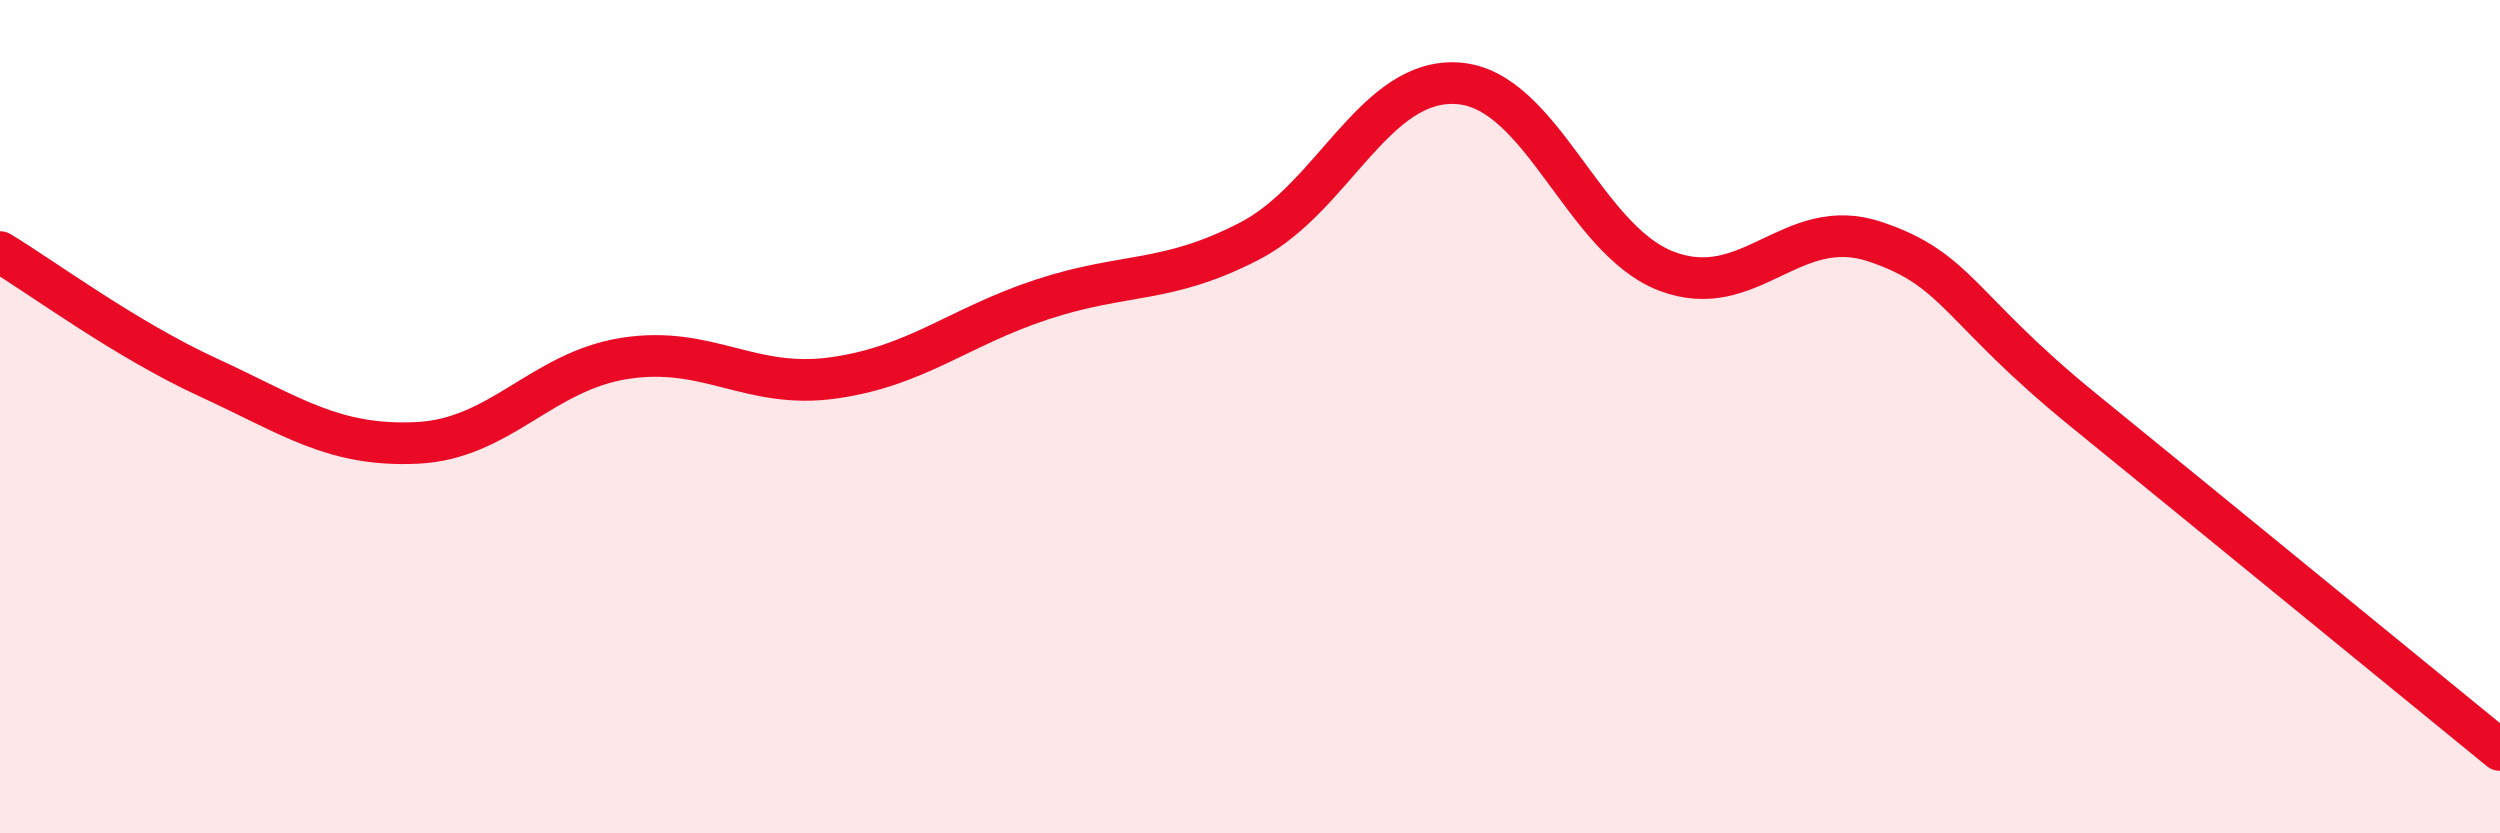
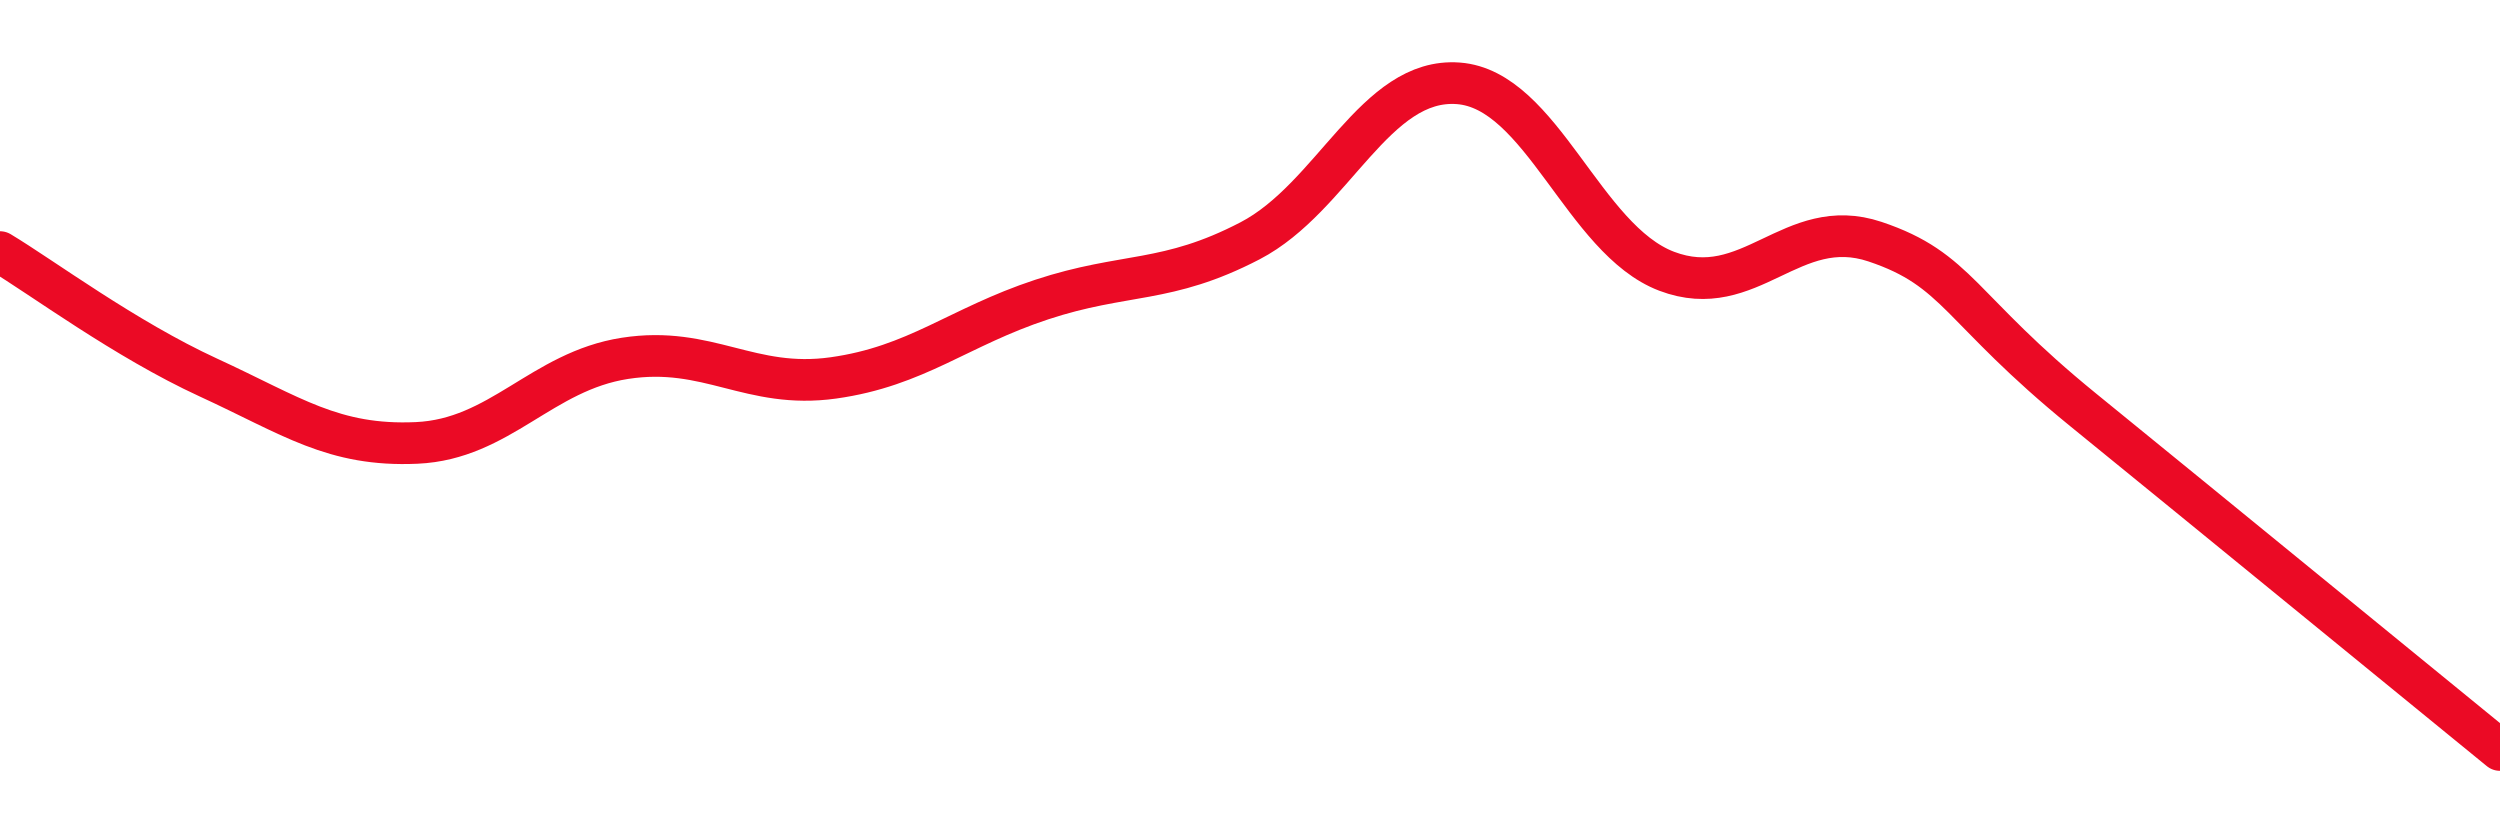
<svg xmlns="http://www.w3.org/2000/svg" width="60" height="20" viewBox="0 0 60 20">
-   <path d="M 0,6.05 C 1,6.65 3,8.14 5,9.06 C 7,9.98 8,10.72 10,10.63 C 12,10.54 13,8.91 15,8.6 C 17,8.29 18,9.35 20,9.07 C 22,8.79 23,7.85 25,7.19 C 27,6.53 28,6.82 30,5.78 C 32,4.74 33,1.85 35,2 C 37,2.15 38,5.75 40,6.51 C 42,7.27 43,5.13 45,5.8 C 47,6.47 47,7.4 50,9.84 C 53,12.28 58,16.37 60,18L60 20L0 20Z" fill="#EB0A25" opacity="0.1" stroke-linecap="round" stroke-linejoin="round" />
  <path d="M 0,6.05 C 1,6.65 3,8.14 5,9.06 C 7,9.98 8,10.72 10,10.63 C 12,10.54 13,8.91 15,8.6 C 17,8.29 18,9.35 20,9.07 C 22,8.79 23,7.85 25,7.19 C 27,6.53 28,6.82 30,5.78 C 32,4.74 33,1.85 35,2 C 37,2.15 38,5.75 40,6.51 C 42,7.27 43,5.13 45,5.8 C 47,6.47 47,7.4 50,9.84 C 53,12.28 58,16.37 60,18" stroke="#EB0A25" stroke-width="1" fill="none" stroke-linecap="round" stroke-linejoin="round" />
</svg>